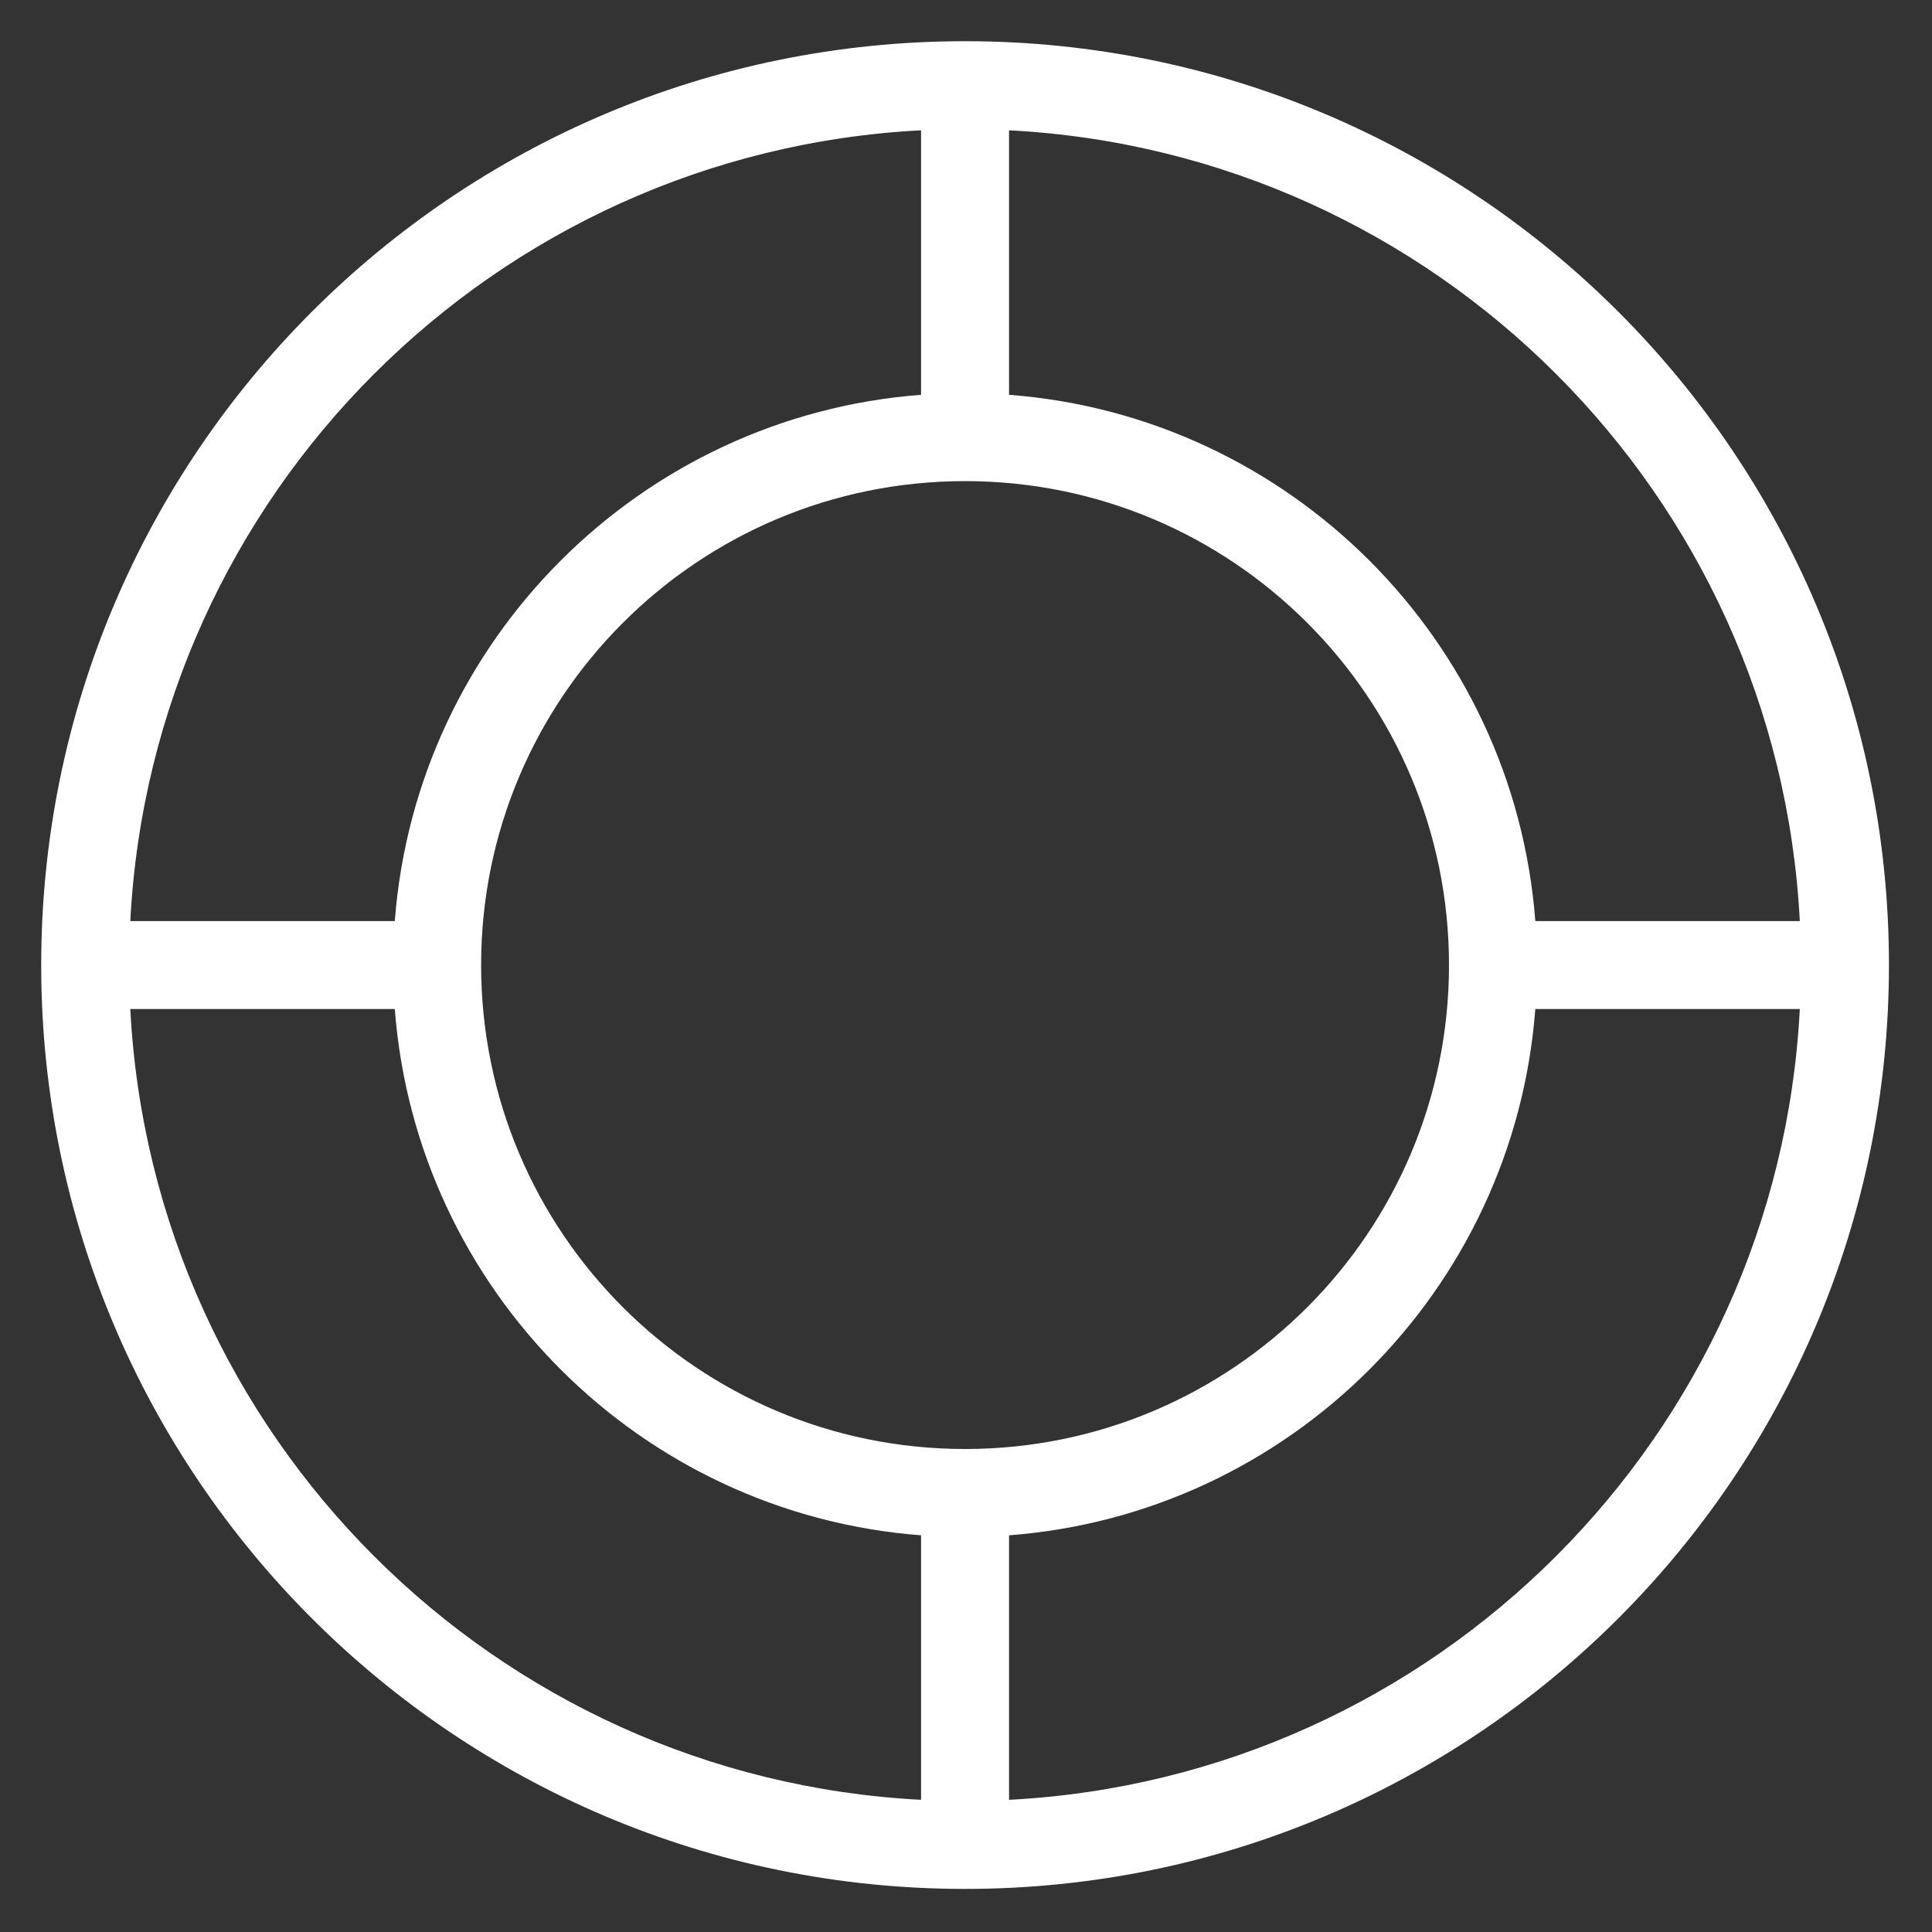
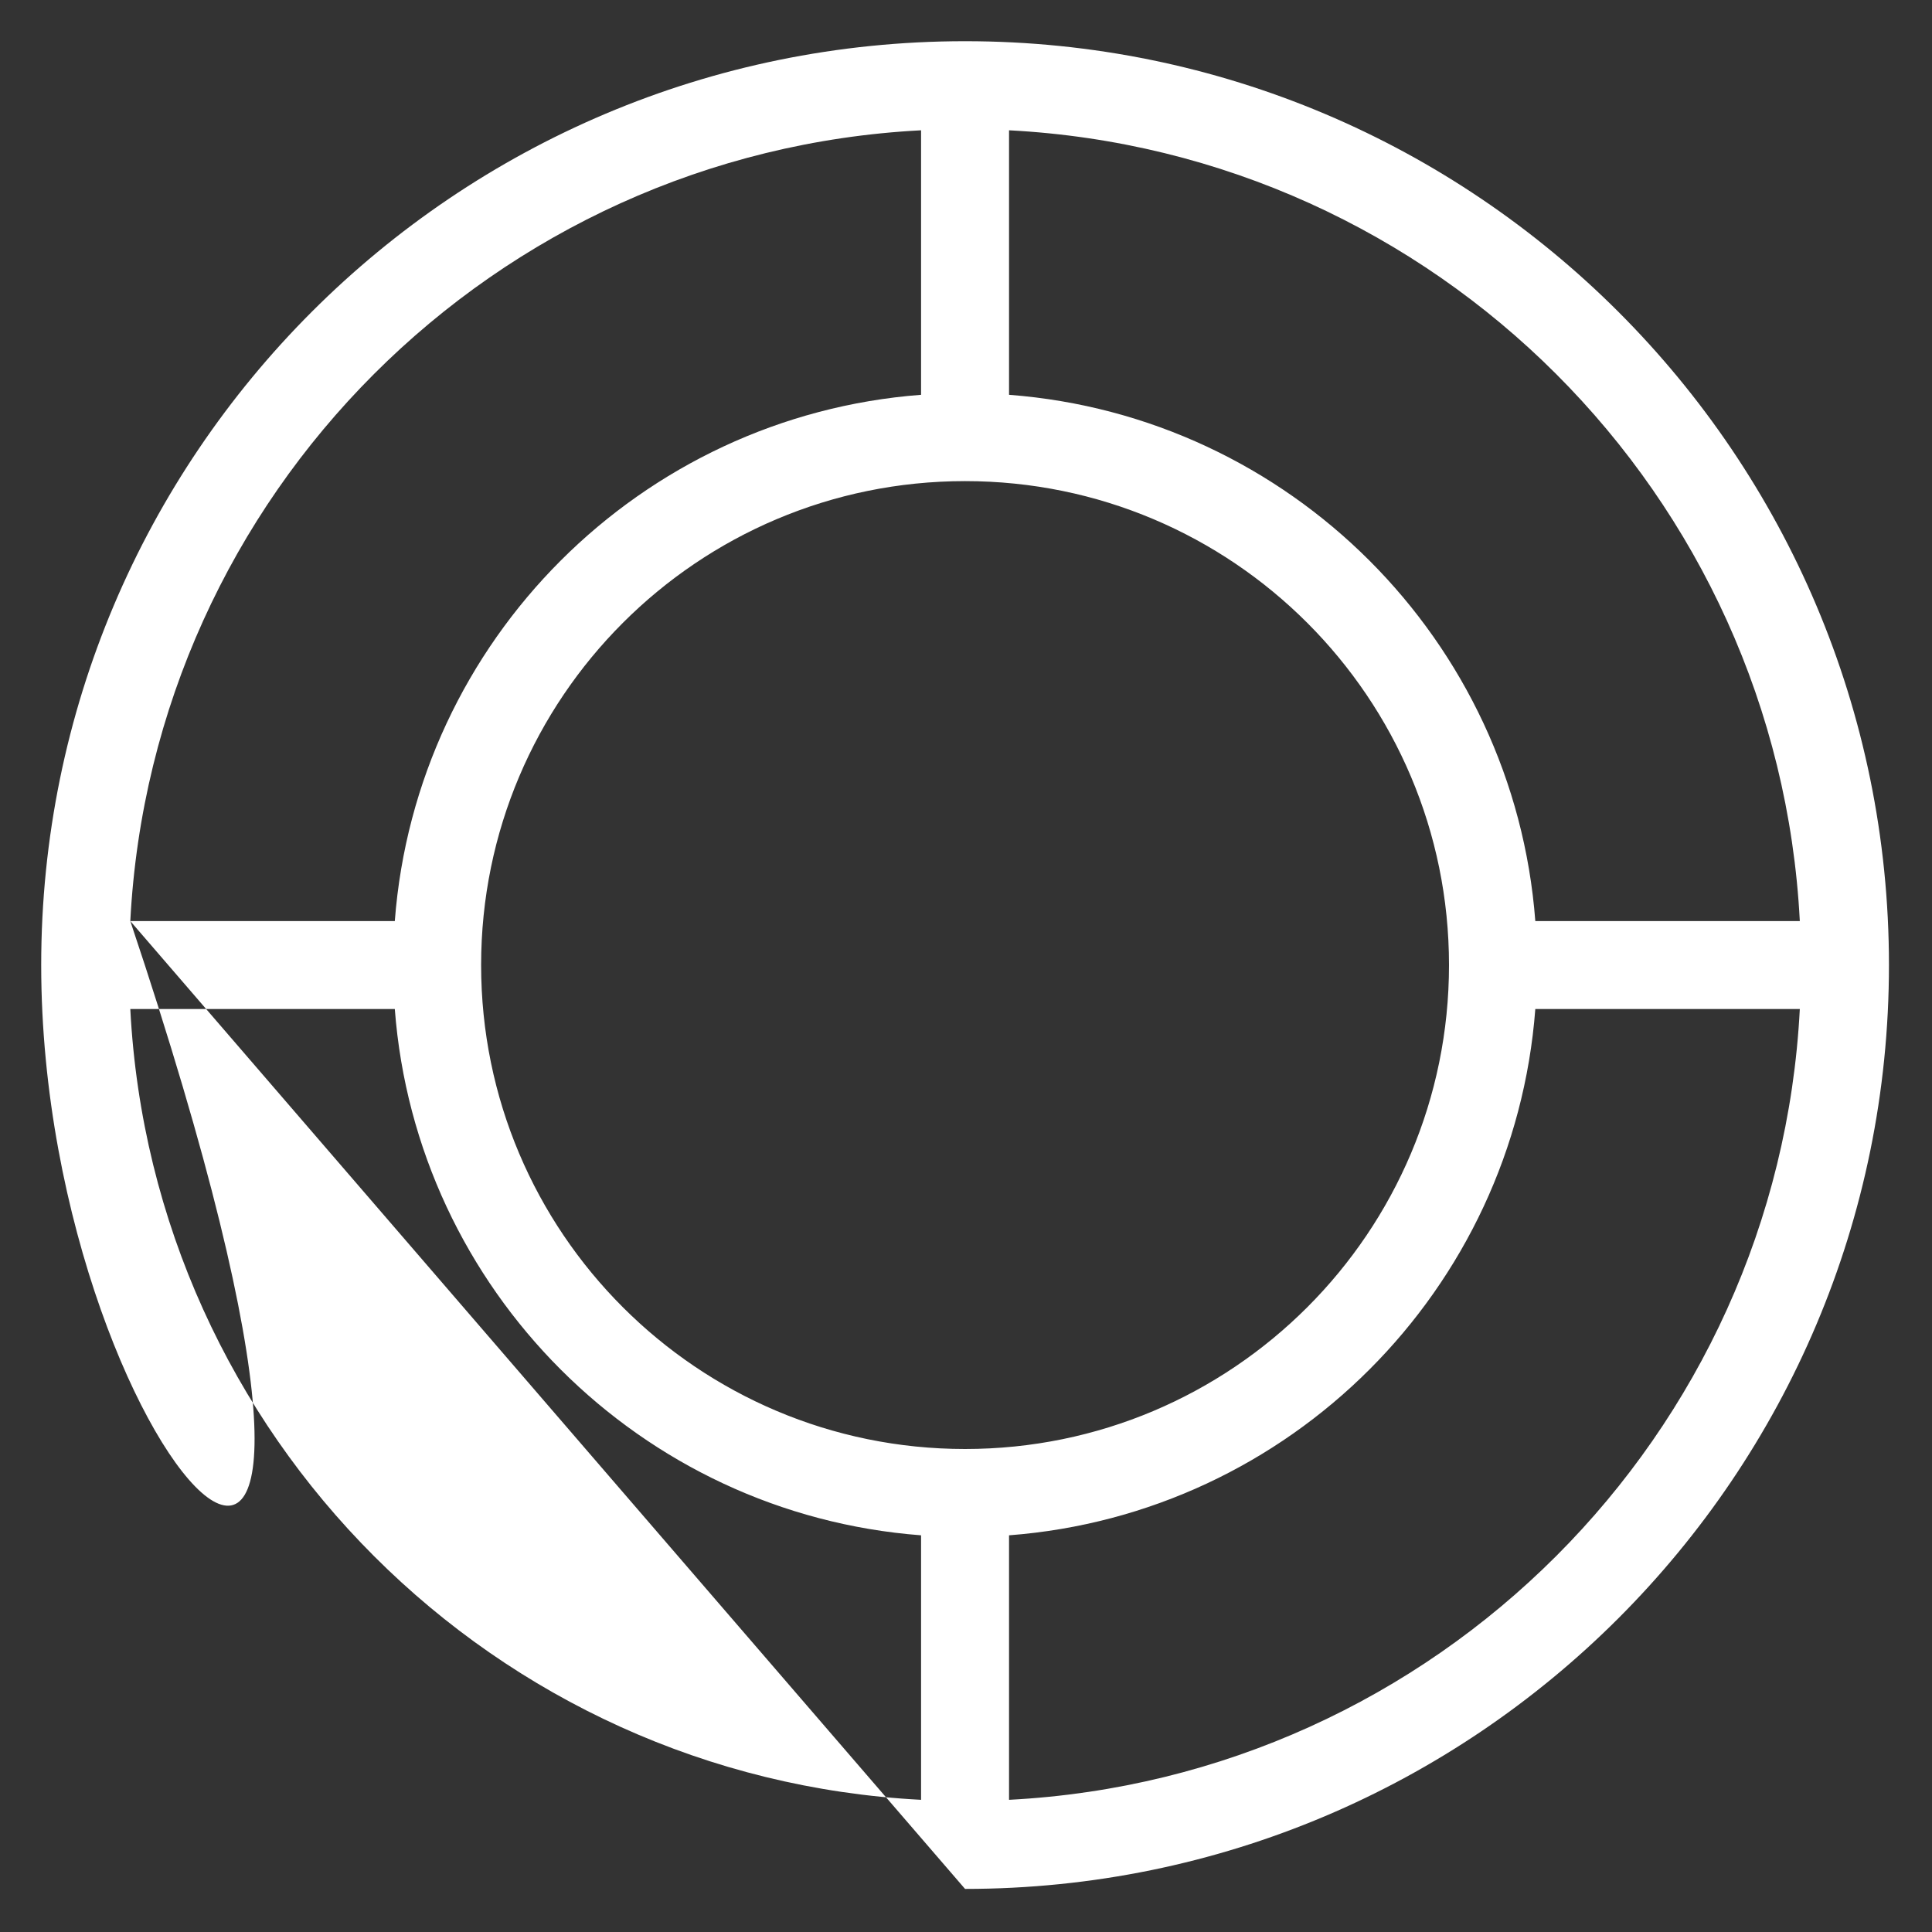
<svg xmlns="http://www.w3.org/2000/svg" width="43" height="43" viewBox="0 0 43 43" fill="none">
  <rect x="0" y="0" width="43" height="43" fill="#333333" stroke="none" />
-   <path d="M40.058 22.458H34.171C33.696 28.708 28.708 33.696 22.458 34.171V40.058C31.954 39.566 39.566 31.953 40.058 22.458ZM40.058 20.5C39.566 11.005 31.954 3.393 22.458 2.9V8.787C28.708 9.262 33.696 14.25 34.171 20.5H40.058ZM2.9 22.458C3.393 31.953 11.005 39.566 20.5 40.058V34.171C14.251 33.696 9.263 28.708 8.787 22.458H2.9ZM2.9 20.5H8.787C9.263 14.25 14.251 9.262 20.5 8.787V2.9C11.005 3.393 3.393 11.005 2.9 20.5ZM21.479 42.041C10.123 42.041 0.917 32.835 0.917 21.479C0.917 10.123 10.123 0.917 21.479 0.917C32.836 0.917 42.042 10.123 42.042 21.479C42.042 32.835 32.836 42.041 21.479 42.041ZM21.479 32.25C27.428 32.25 32.25 27.428 32.25 21.479C32.25 15.53 27.428 10.708 21.479 10.708C15.531 10.708 10.708 15.53 10.708 21.479C10.708 27.428 15.531 32.25 21.479 32.25Z" fill="white" />
+   <path d="M40.058 22.458H34.171C33.696 28.708 28.708 33.696 22.458 34.171V40.058C31.954 39.566 39.566 31.953 40.058 22.458ZM40.058 20.5C39.566 11.005 31.954 3.393 22.458 2.9V8.787C28.708 9.262 33.696 14.25 34.171 20.5H40.058ZM2.9 22.458C3.393 31.953 11.005 39.566 20.5 40.058V34.171C14.251 33.696 9.263 28.708 8.787 22.458H2.9ZM2.9 20.5H8.787C9.263 14.25 14.251 9.262 20.5 8.787V2.9C11.005 3.393 3.393 11.005 2.9 20.5ZC10.123 42.041 0.917 32.835 0.917 21.479C0.917 10.123 10.123 0.917 21.479 0.917C32.836 0.917 42.042 10.123 42.042 21.479C42.042 32.835 32.836 42.041 21.479 42.041ZM21.479 32.25C27.428 32.25 32.25 27.428 32.25 21.479C32.25 15.53 27.428 10.708 21.479 10.708C15.531 10.708 10.708 15.53 10.708 21.479C10.708 27.428 15.531 32.25 21.479 32.25Z" fill="white" />
</svg>